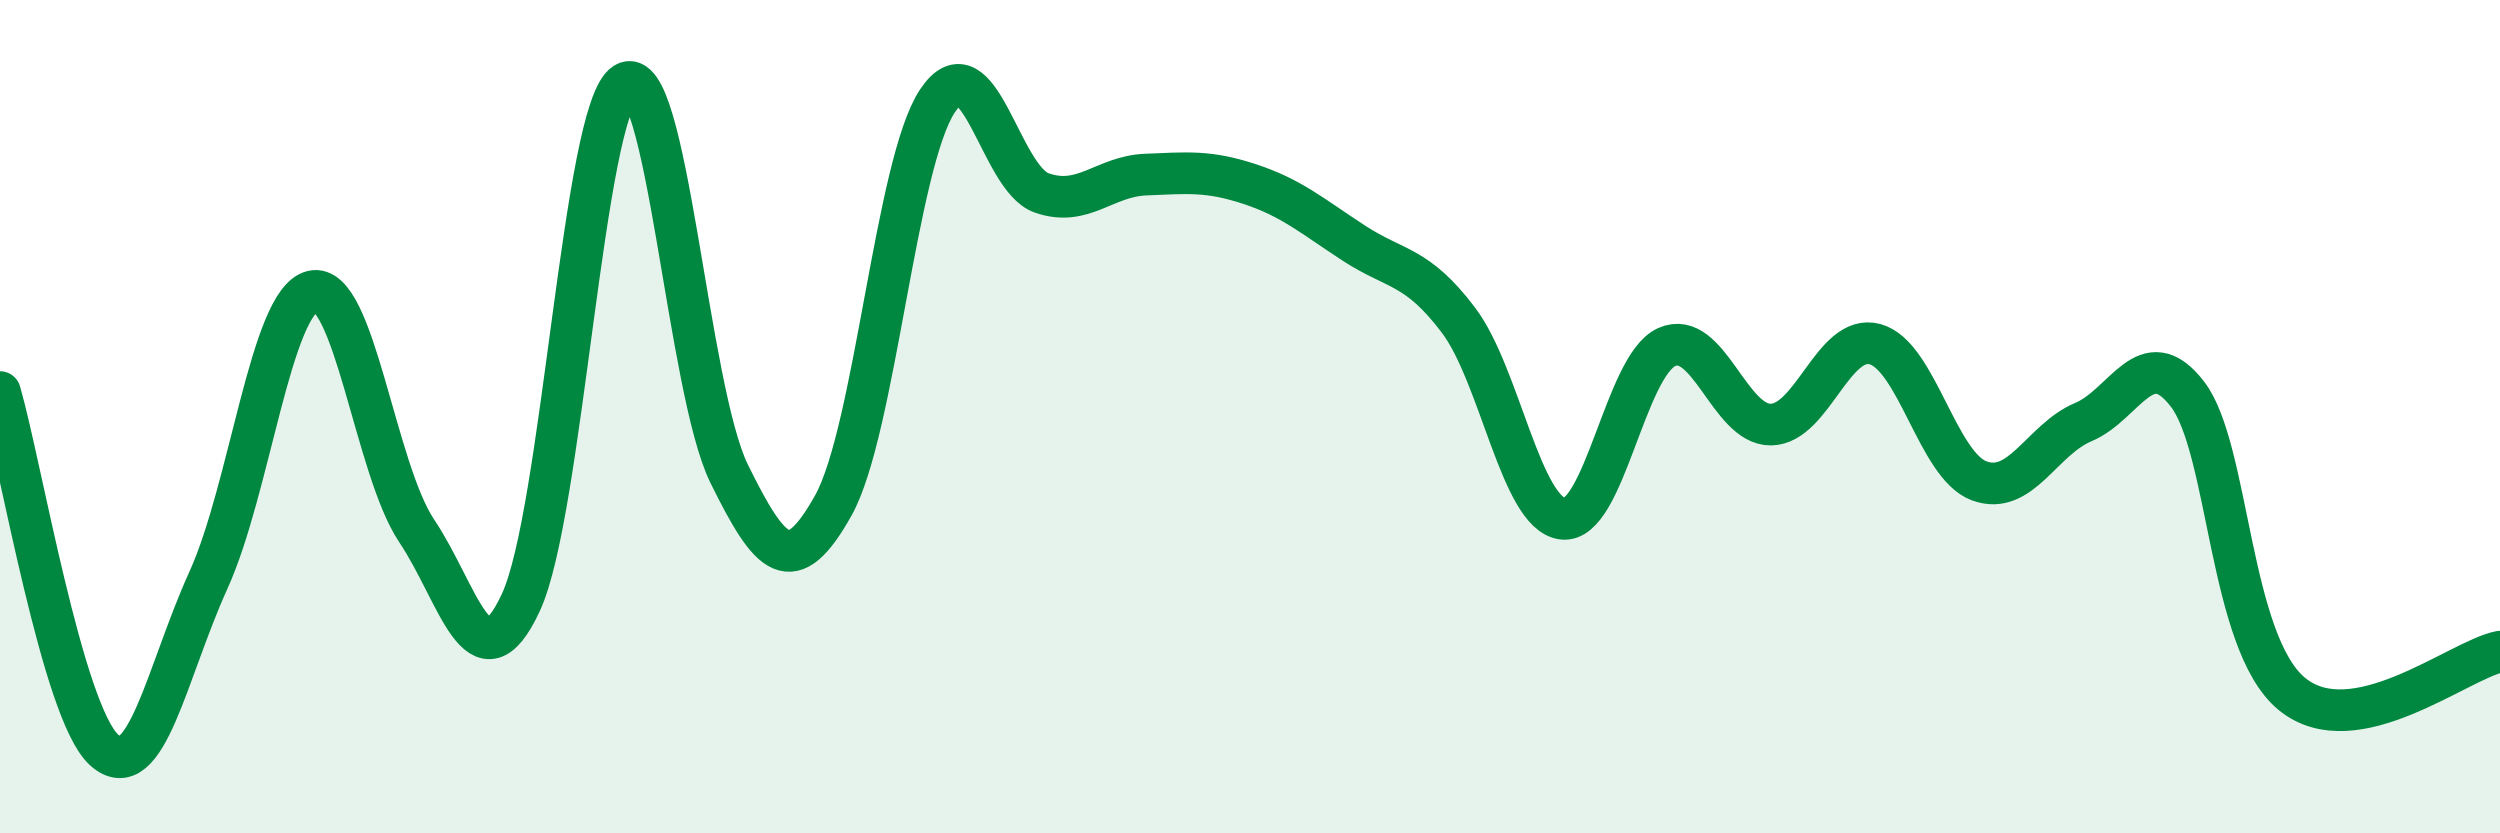
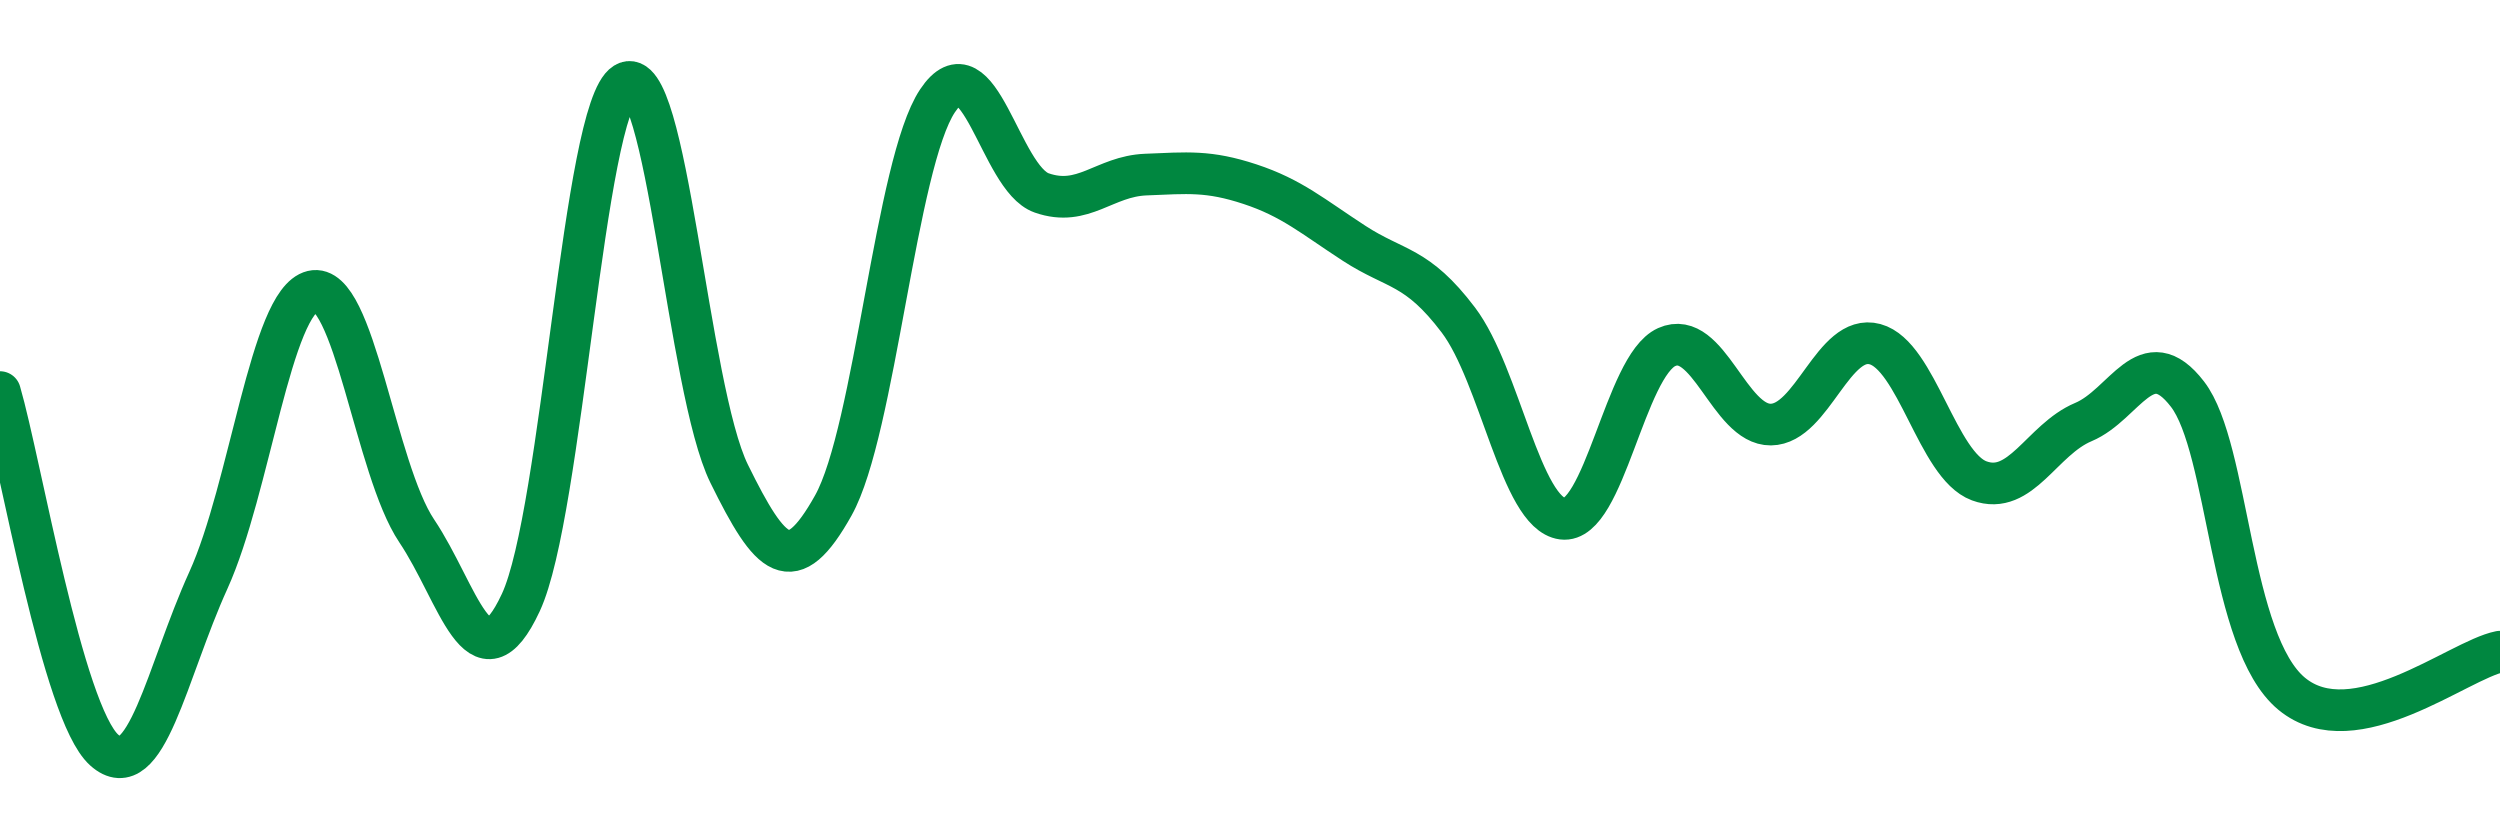
<svg xmlns="http://www.w3.org/2000/svg" width="60" height="20" viewBox="0 0 60 20">
-   <path d="M 0,9.41 C 0.5,11.13 1.5,17.1 2.5,18 C 3.5,18.9 4,16.13 5,13.93 C 6,11.73 6.5,7.23 7.5,6.99 C 8.5,6.75 9,11.25 10,12.74 C 11,14.23 11.5,16.61 12.5,14.46 C 13.5,12.31 14,2.62 15,2 C 16,1.38 16.5,9.34 17.5,11.37 C 18.5,13.4 19,13.92 20,12.13 C 21,10.34 21.5,3.92 22.5,2.42 C 23.5,0.92 24,4.28 25,4.63 C 26,4.98 26.5,4.23 27.5,4.19 C 28.5,4.15 29,4.09 30,4.42 C 31,4.75 31.5,5.19 32.5,5.84 C 33.5,6.49 34,6.36 35,7.68 C 36,9 36.5,12.32 37.5,12.45 C 38.5,12.58 39,8.78 40,8.33 C 41,7.88 41.5,10.2 42.5,10.19 C 43.5,10.18 44,7.99 45,8.26 C 46,8.53 46.5,11.17 47.5,11.54 C 48.5,11.91 49,10.55 50,10.13 C 51,9.71 51.5,8.16 52.5,9.46 C 53.5,10.76 53.5,15.41 55,16.65 C 56.5,17.89 59,15.84 60,15.64L60 20L0 20Z" fill="#008740" opacity="0.1" stroke-linecap="round" stroke-linejoin="round" />
  <path d="M 0,9.41 C 0.5,11.13 1.5,17.1 2.5,18 C 3.5,18.9 4,16.13 5,13.93 C 6,11.73 6.5,7.23 7.5,6.99 C 8.5,6.75 9,11.25 10,12.74 C 11,14.23 11.5,16.61 12.5,14.46 C 13.5,12.31 14,2.62 15,2 C 16,1.38 16.5,9.34 17.5,11.37 C 18.5,13.4 19,13.92 20,12.13 C 21,10.34 21.5,3.92 22.5,2.42 C 23.5,0.92 24,4.28 25,4.63 C 26,4.98 26.5,4.23 27.5,4.19 C 28.5,4.15 29,4.09 30,4.42 C 31,4.75 31.5,5.19 32.5,5.84 C 33.5,6.49 34,6.36 35,7.68 C 36,9 36.5,12.32 37.5,12.45 C 38.5,12.58 39,8.78 40,8.33 C 41,7.88 41.5,10.2 42.5,10.19 C 43.5,10.18 44,7.99 45,8.26 C 46,8.53 46.5,11.17 47.5,11.54 C 48.5,11.91 49,10.55 50,10.13 C 51,9.71 51.5,8.16 52.5,9.46 C 53.5,10.76 53.5,15.41 55,16.65 C 56.5,17.89 59,15.84 60,15.64" stroke="#008740" stroke-width="1" fill="none" stroke-linecap="round" stroke-linejoin="round" />
</svg>